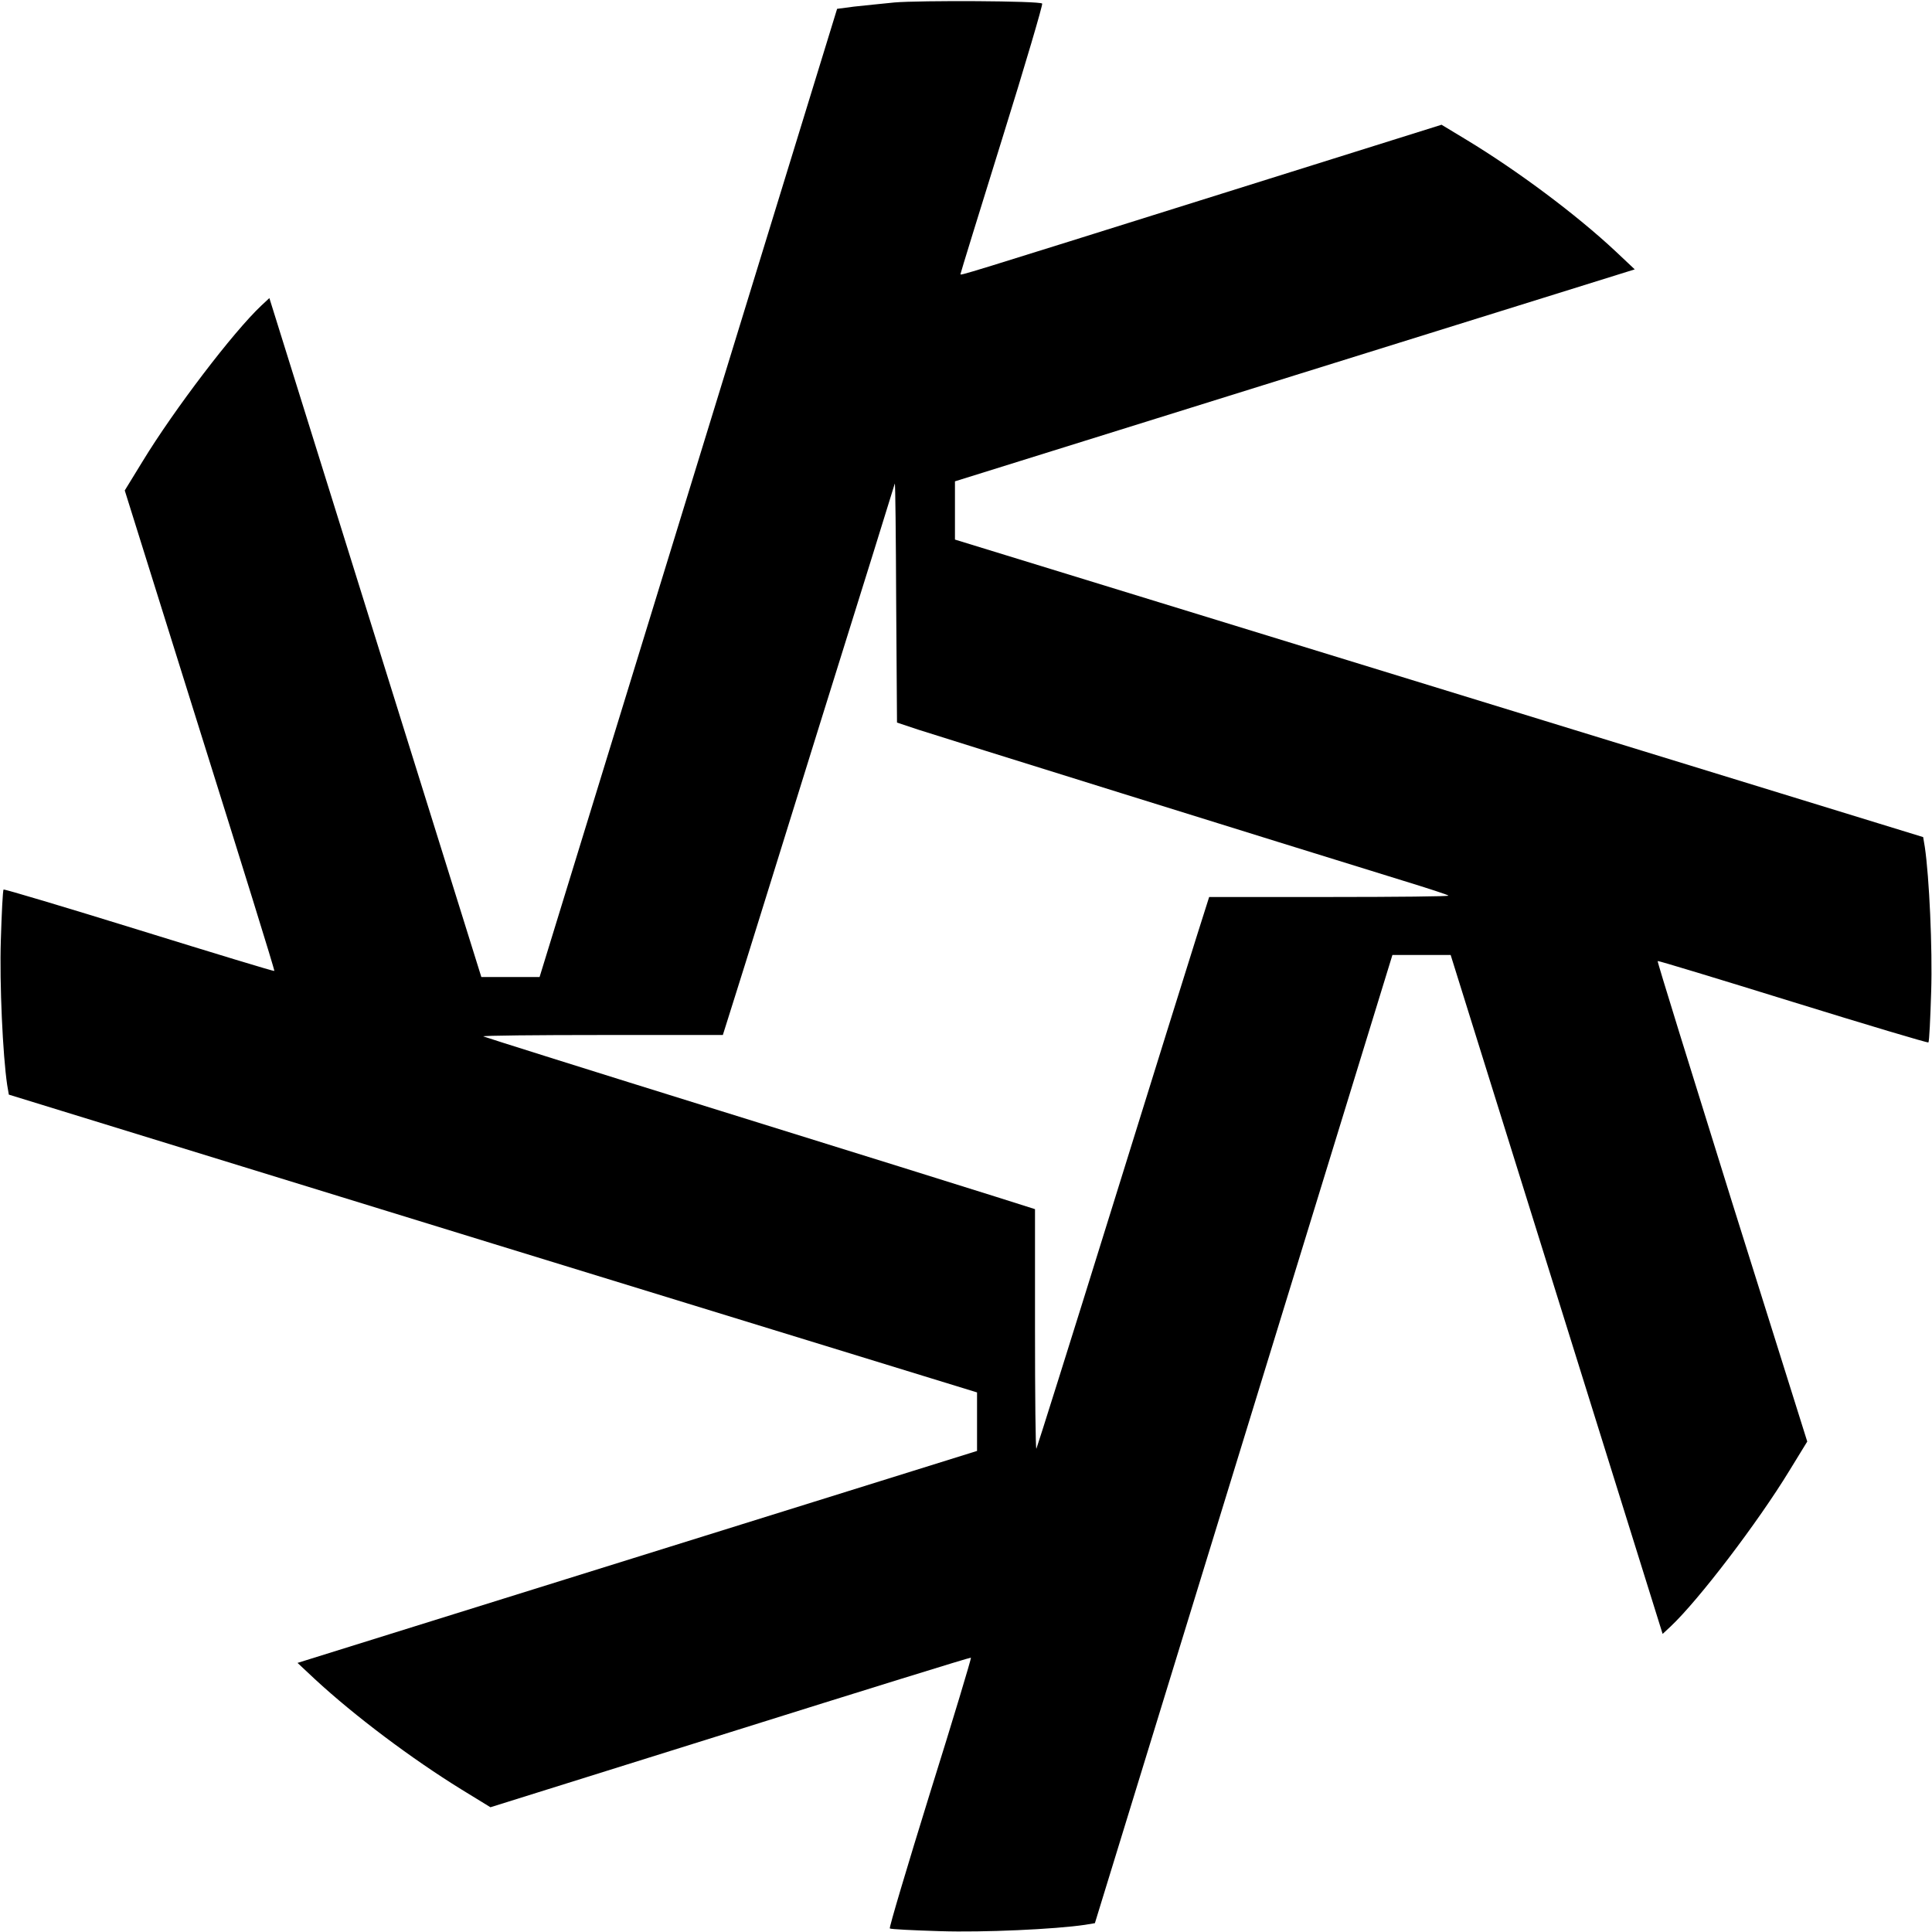
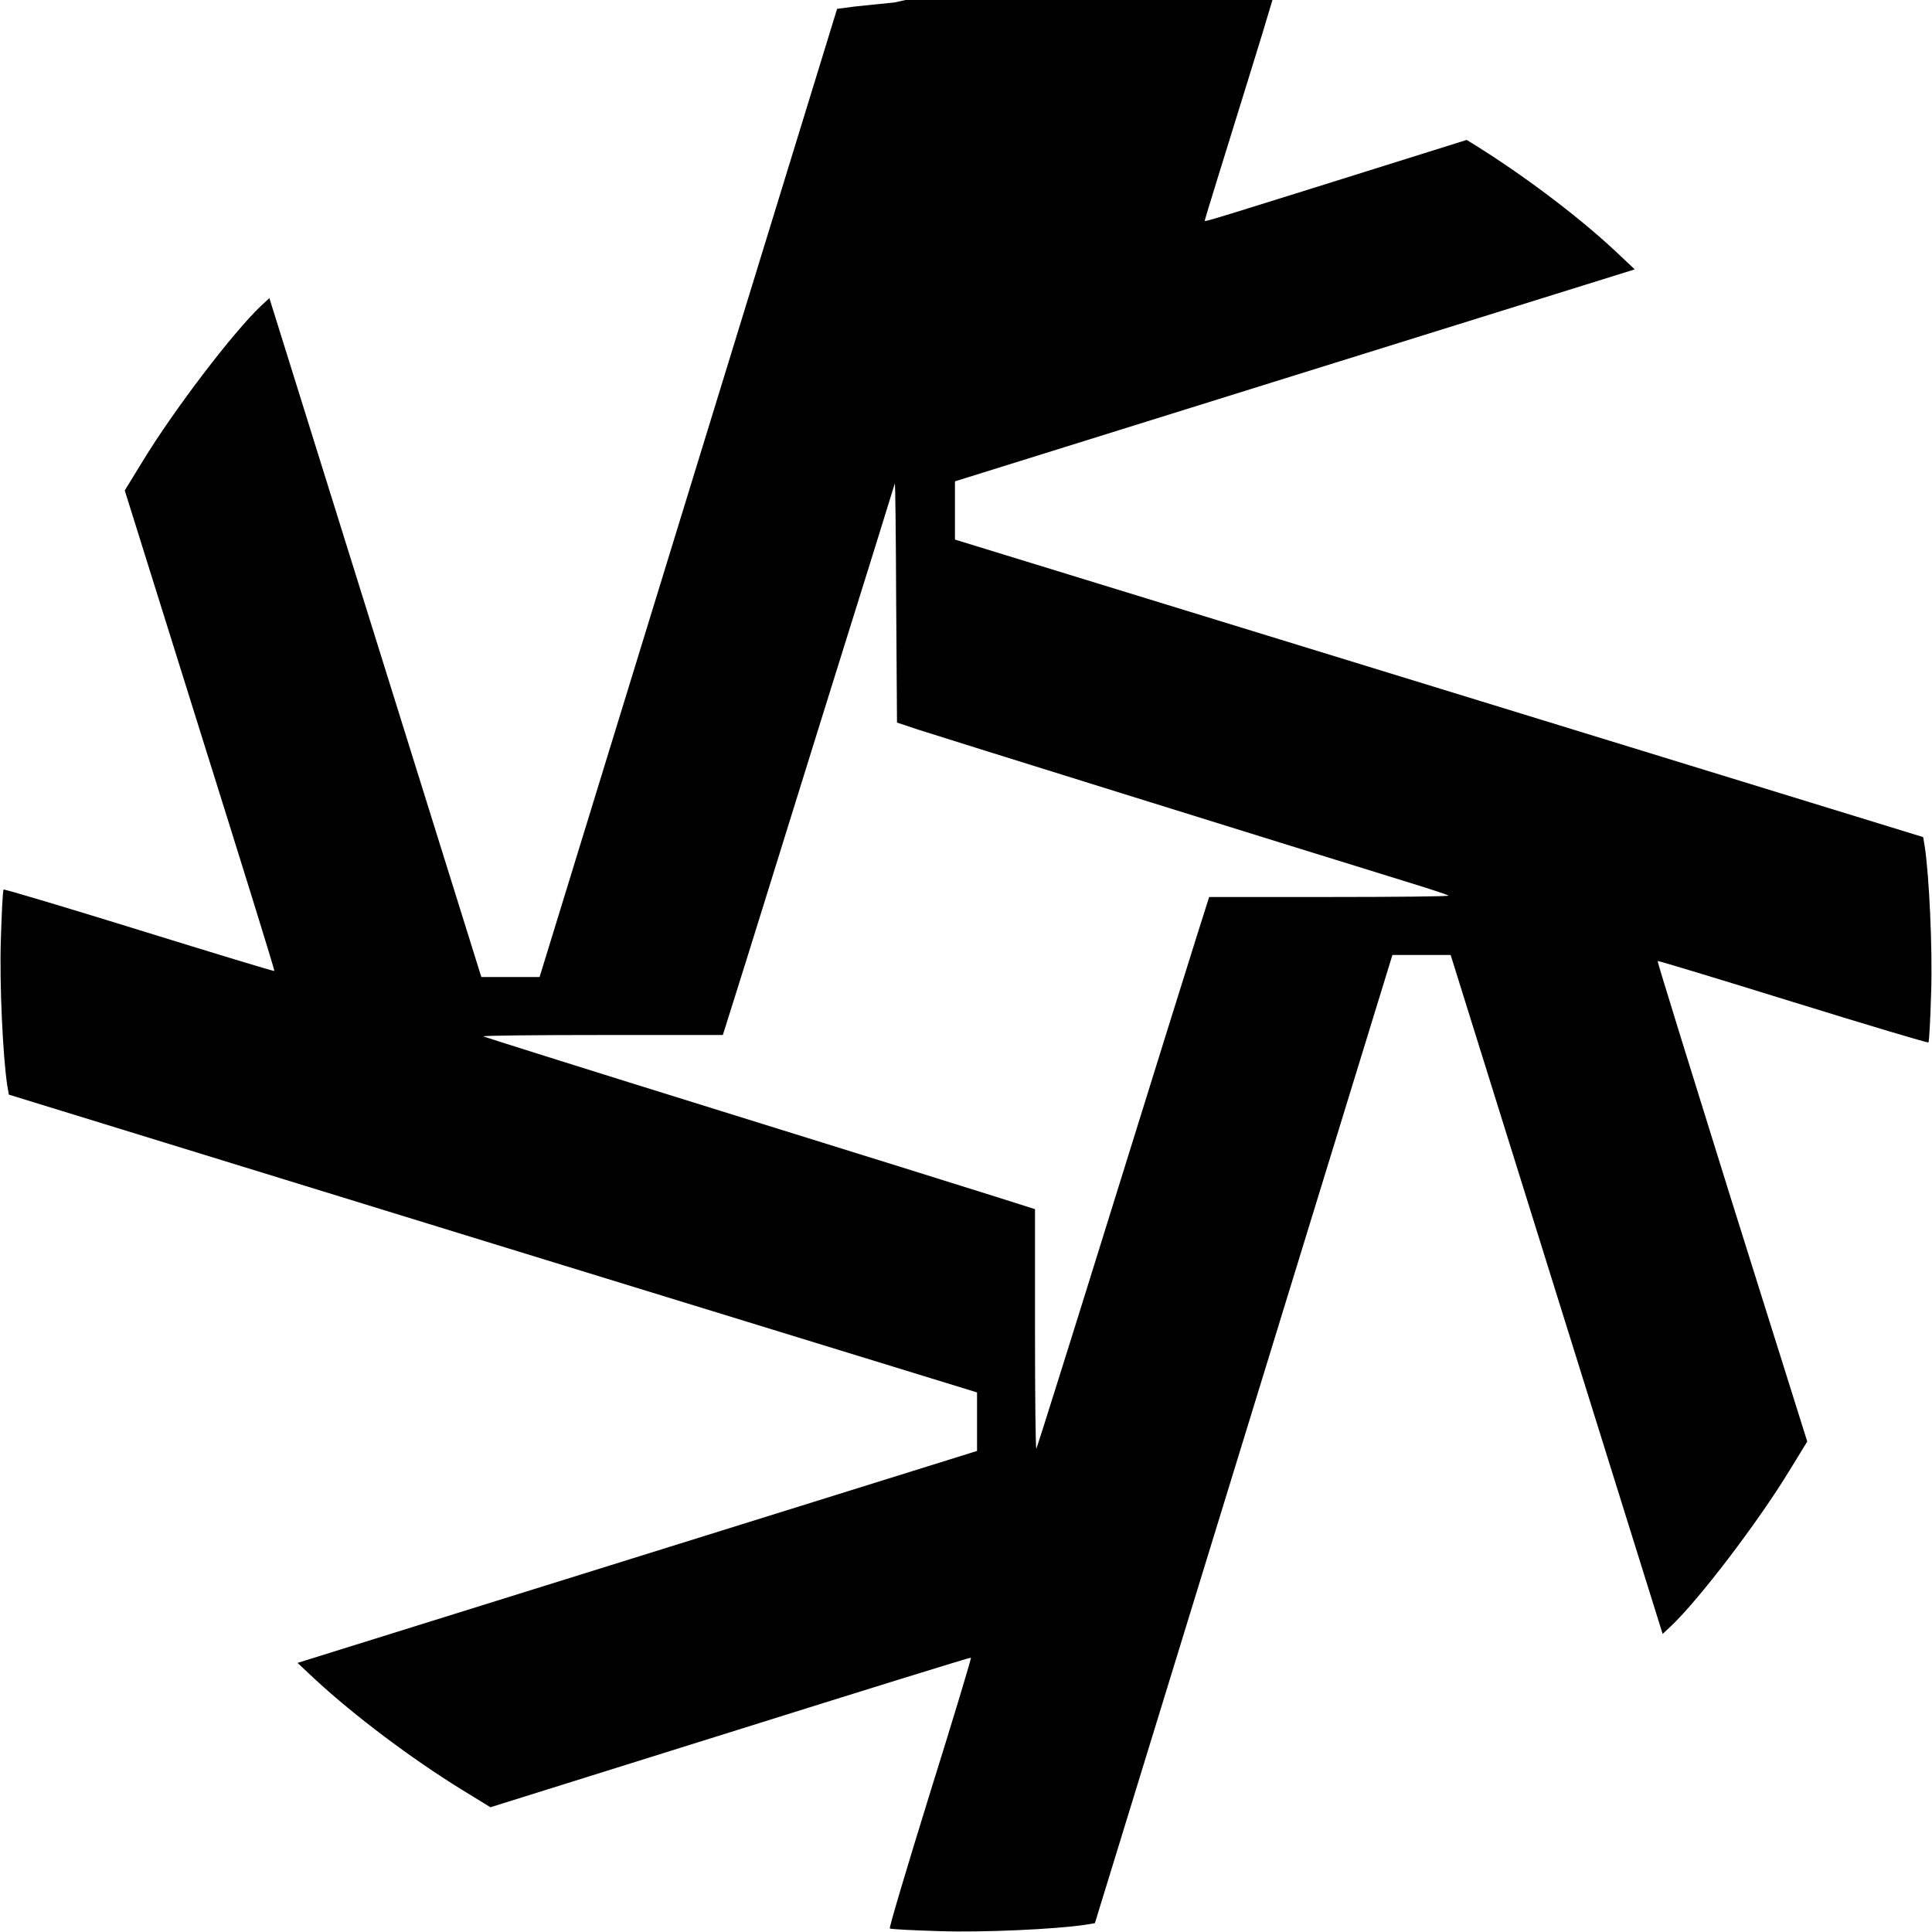
<svg xmlns="http://www.w3.org/2000/svg" version="1.0" width="700pt" height="700pt" viewBox="0 0 700 700" preserveAspectRatio="xMidYMid meet">
  <g transform="translate(0,700) scale(0.1,-0.1)" fill="#000000" stroke="none">
-     <path d="M3240 6991 c-47 -5 -112 -11 -146 -15 l-61 -8 -539 -1754 -539 -1754 -105 0 -106 0 -384 1230 -384 1230 -29 -27 c-102 -96 -316 -377 -430 -564 l-65 -106 272 -869 c150 -478 272 -870 270 -872 -1 -2 -221 65 -489 148 -268 83 -489 149 -492 147 -3 -3 -7 -86 -10 -184 -5 -157 7 -416 23 -524 l6 -35 1754 -540 1754 -539 0 -106 0 -106 -1231 -384 -1231 -384 63 -59 c146 -135 352 -289 530 -399 l106 -65 869 272 c478 150 871 272 872 270 2 -1 -64 -221 -148 -489 -83 -268 -149 -489 -146 -492 2 -3 85 -7 183 -10 157 -5 416 7 524 23 l36 6 539 1754 539 1754 105 0 106 0 384 -1230 384 -1230 29 27 c102 96 316 377 430 564 l65 106 -273 869 c-149 478 -271 870 -269 872 1 2 221 -65 489 -148 268 -83 489 -149 492 -147 3 3 7 86 10 184 5 157 -7 416 -23 524 l-6 36 -1754 539 -1754 539 0 105 0 106 1231 384 1232 384 -69 65 c-142 133 -355 292 -540 404 l-91 55 -794 -249 c-966 -303 -949 -298 -949 -292 0 3 68 223 151 490 83 266 148 487 145 490 -9 10 -442 12 -536 4z m88 -2635 c67 -22 1315 -411 1756 -547 88 -27 162 -51 164 -54 3 -3 -191 -5 -431 -5 l-436 0 -45 -142 c-25 -79 -165 -527 -311 -997 -146 -470 -268 -857 -270 -860 -3 -2 -5 192 -5 432 l0 436 -142 45 c-79 25 -527 165 -997 311 -470 146 -857 268 -860 270 -2 3 192 5 432 5 l436 0 45 143 c25 78 164 526 310 995 147 469 267 856 268 860 2 4 4 -190 5 -430 l3 -436 78 -26z" />
+     <path d="M3240 6991 c-47 -5 -112 -11 -146 -15 l-61 -8 -539 -1754 -539 -1754 -105 0 -106 0 -384 1230 -384 1230 -29 -27 c-102 -96 -316 -377 -430 -564 l-65 -106 272 -869 c150 -478 272 -870 270 -872 -1 -2 -221 65 -489 148 -268 83 -489 149 -492 147 -3 -3 -7 -86 -10 -184 -5 -157 7 -416 23 -524 l6 -35 1754 -540 1754 -539 0 -106 0 -106 -1231 -384 -1231 -384 63 -59 c146 -135 352 -289 530 -399 l106 -65 869 272 c478 150 871 272 872 270 2 -1 -64 -221 -148 -489 -83 -268 -149 -489 -146 -492 2 -3 85 -7 183 -10 157 -5 416 7 524 23 l36 6 539 1754 539 1754 105 0 106 0 384 -1230 384 -1230 29 27 c102 96 316 377 430 564 l65 106 -273 869 c-149 478 -271 870 -269 872 1 2 221 -65 489 -148 268 -83 489 -149 492 -147 3 3 7 86 10 184 5 157 -7 416 -23 524 l-6 36 -1754 539 -1754 539 0 105 0 106 1231 384 1232 384 -69 65 c-142 133 -355 292 -540 404 c-966 -303 -949 -298 -949 -292 0 3 68 223 151 490 83 266 148 487 145 490 -9 10 -442 12 -536 4z m88 -2635 c67 -22 1315 -411 1756 -547 88 -27 162 -51 164 -54 3 -3 -191 -5 -431 -5 l-436 0 -45 -142 c-25 -79 -165 -527 -311 -997 -146 -470 -268 -857 -270 -860 -3 -2 -5 192 -5 432 l0 436 -142 45 c-79 25 -527 165 -997 311 -470 146 -857 268 -860 270 -2 3 192 5 432 5 l436 0 45 143 c25 78 164 526 310 995 147 469 267 856 268 860 2 4 4 -190 5 -430 l3 -436 78 -26z" />
  </g>
</svg>